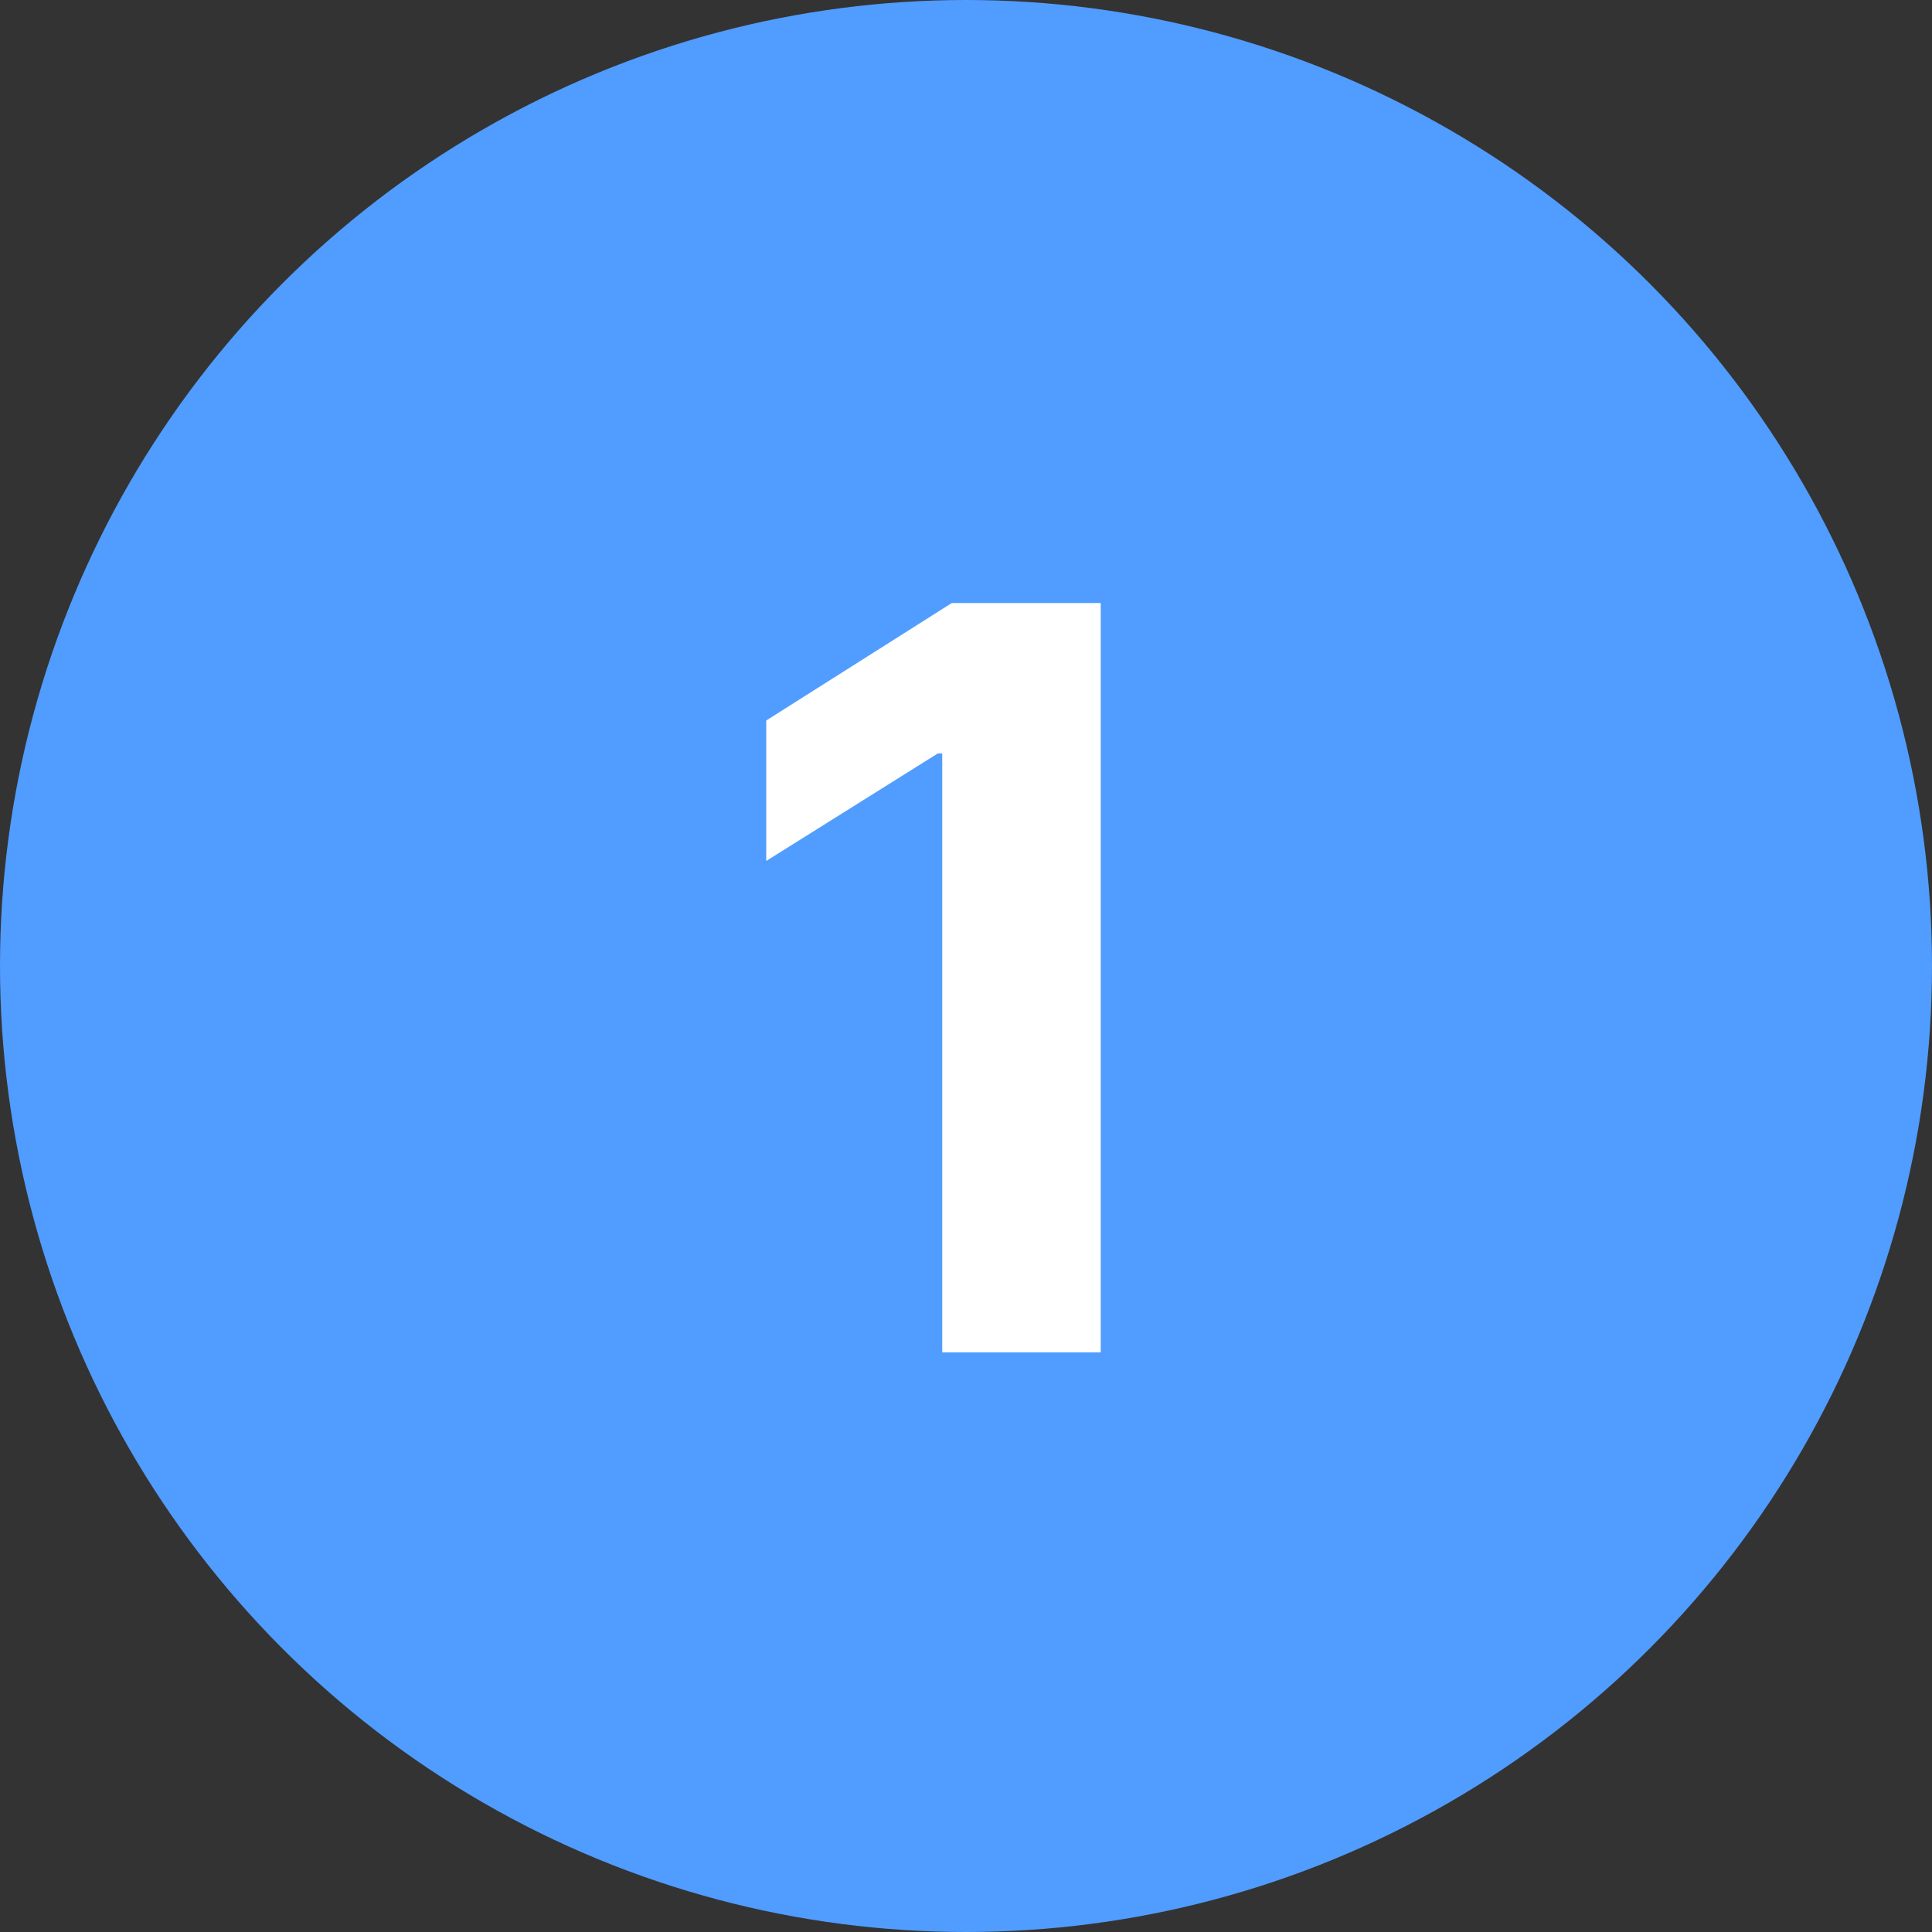
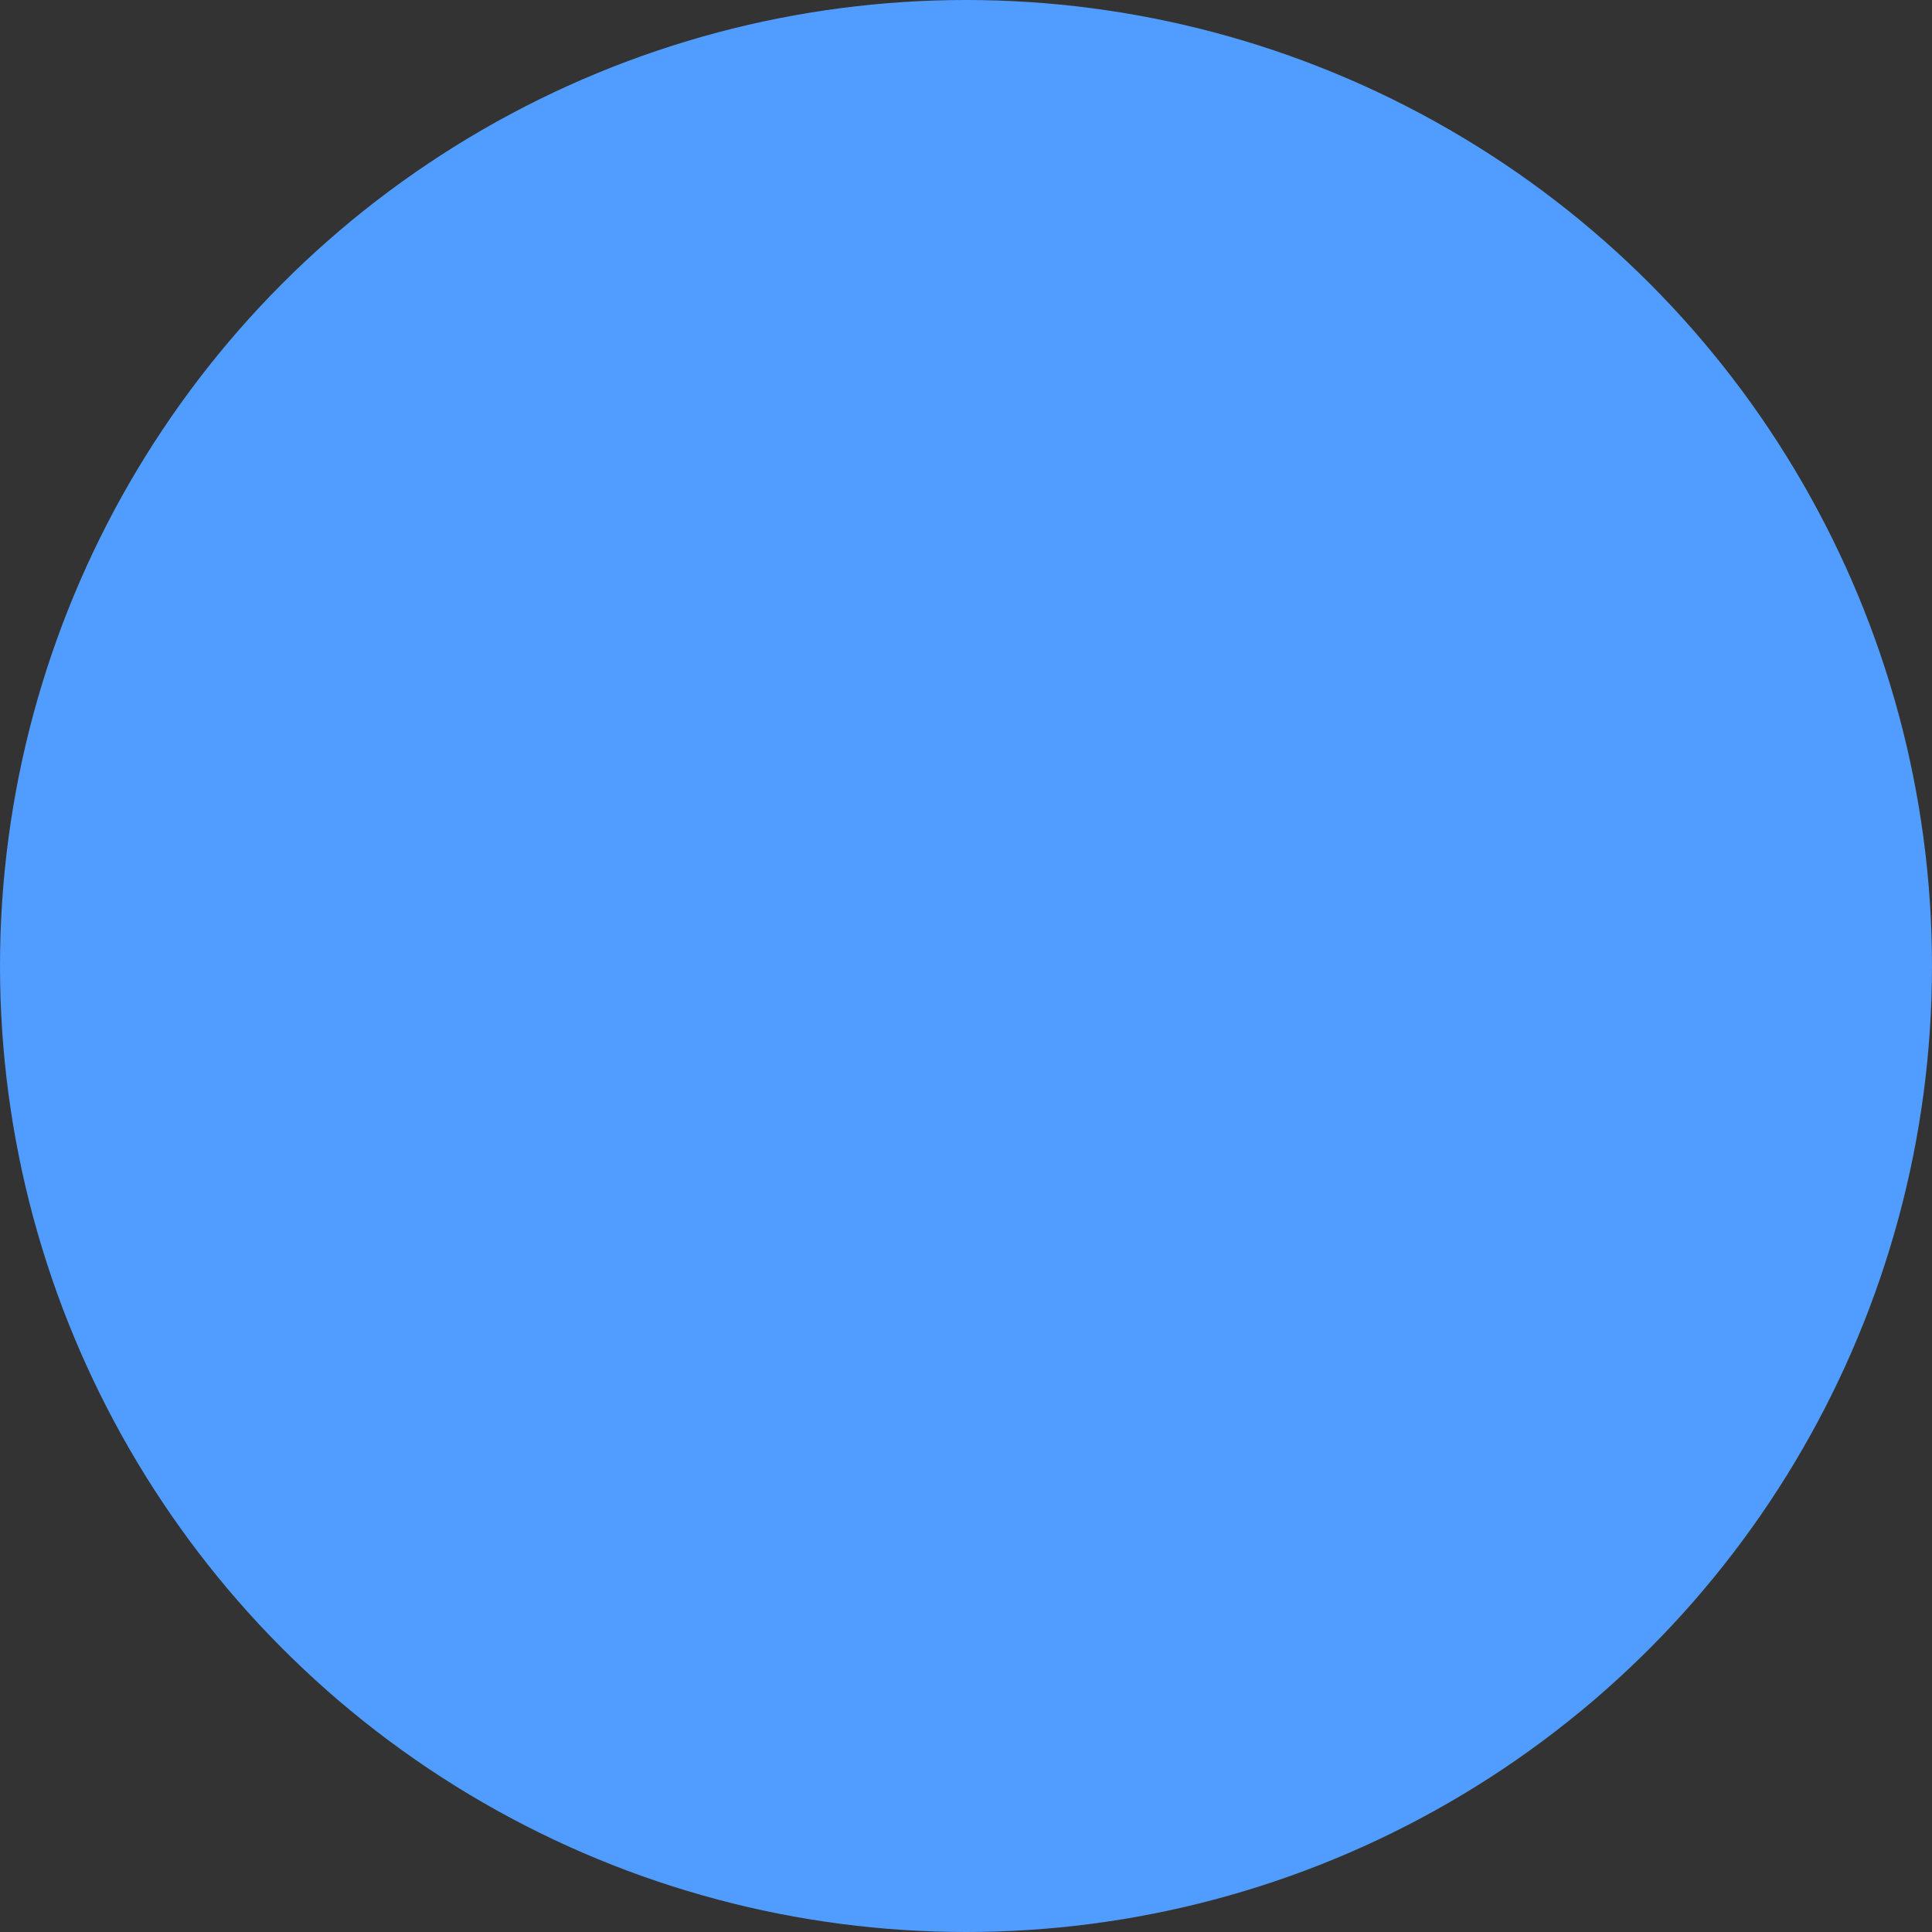
<svg xmlns="http://www.w3.org/2000/svg" width="30" height="30" viewBox="0 0 30 30" fill="none">
  <rect x="0" y="0" width="30" height="30" fill="#333333" stroke="none" />
  <circle cx="15" cy="15" r="15" fill="#519CFF" />
-   <path d="M17.092 9.364H14.779L11.898 11.188V13.369L14.563 11.699H14.631V21H17.092V9.364Z" fill="white" />
</svg>